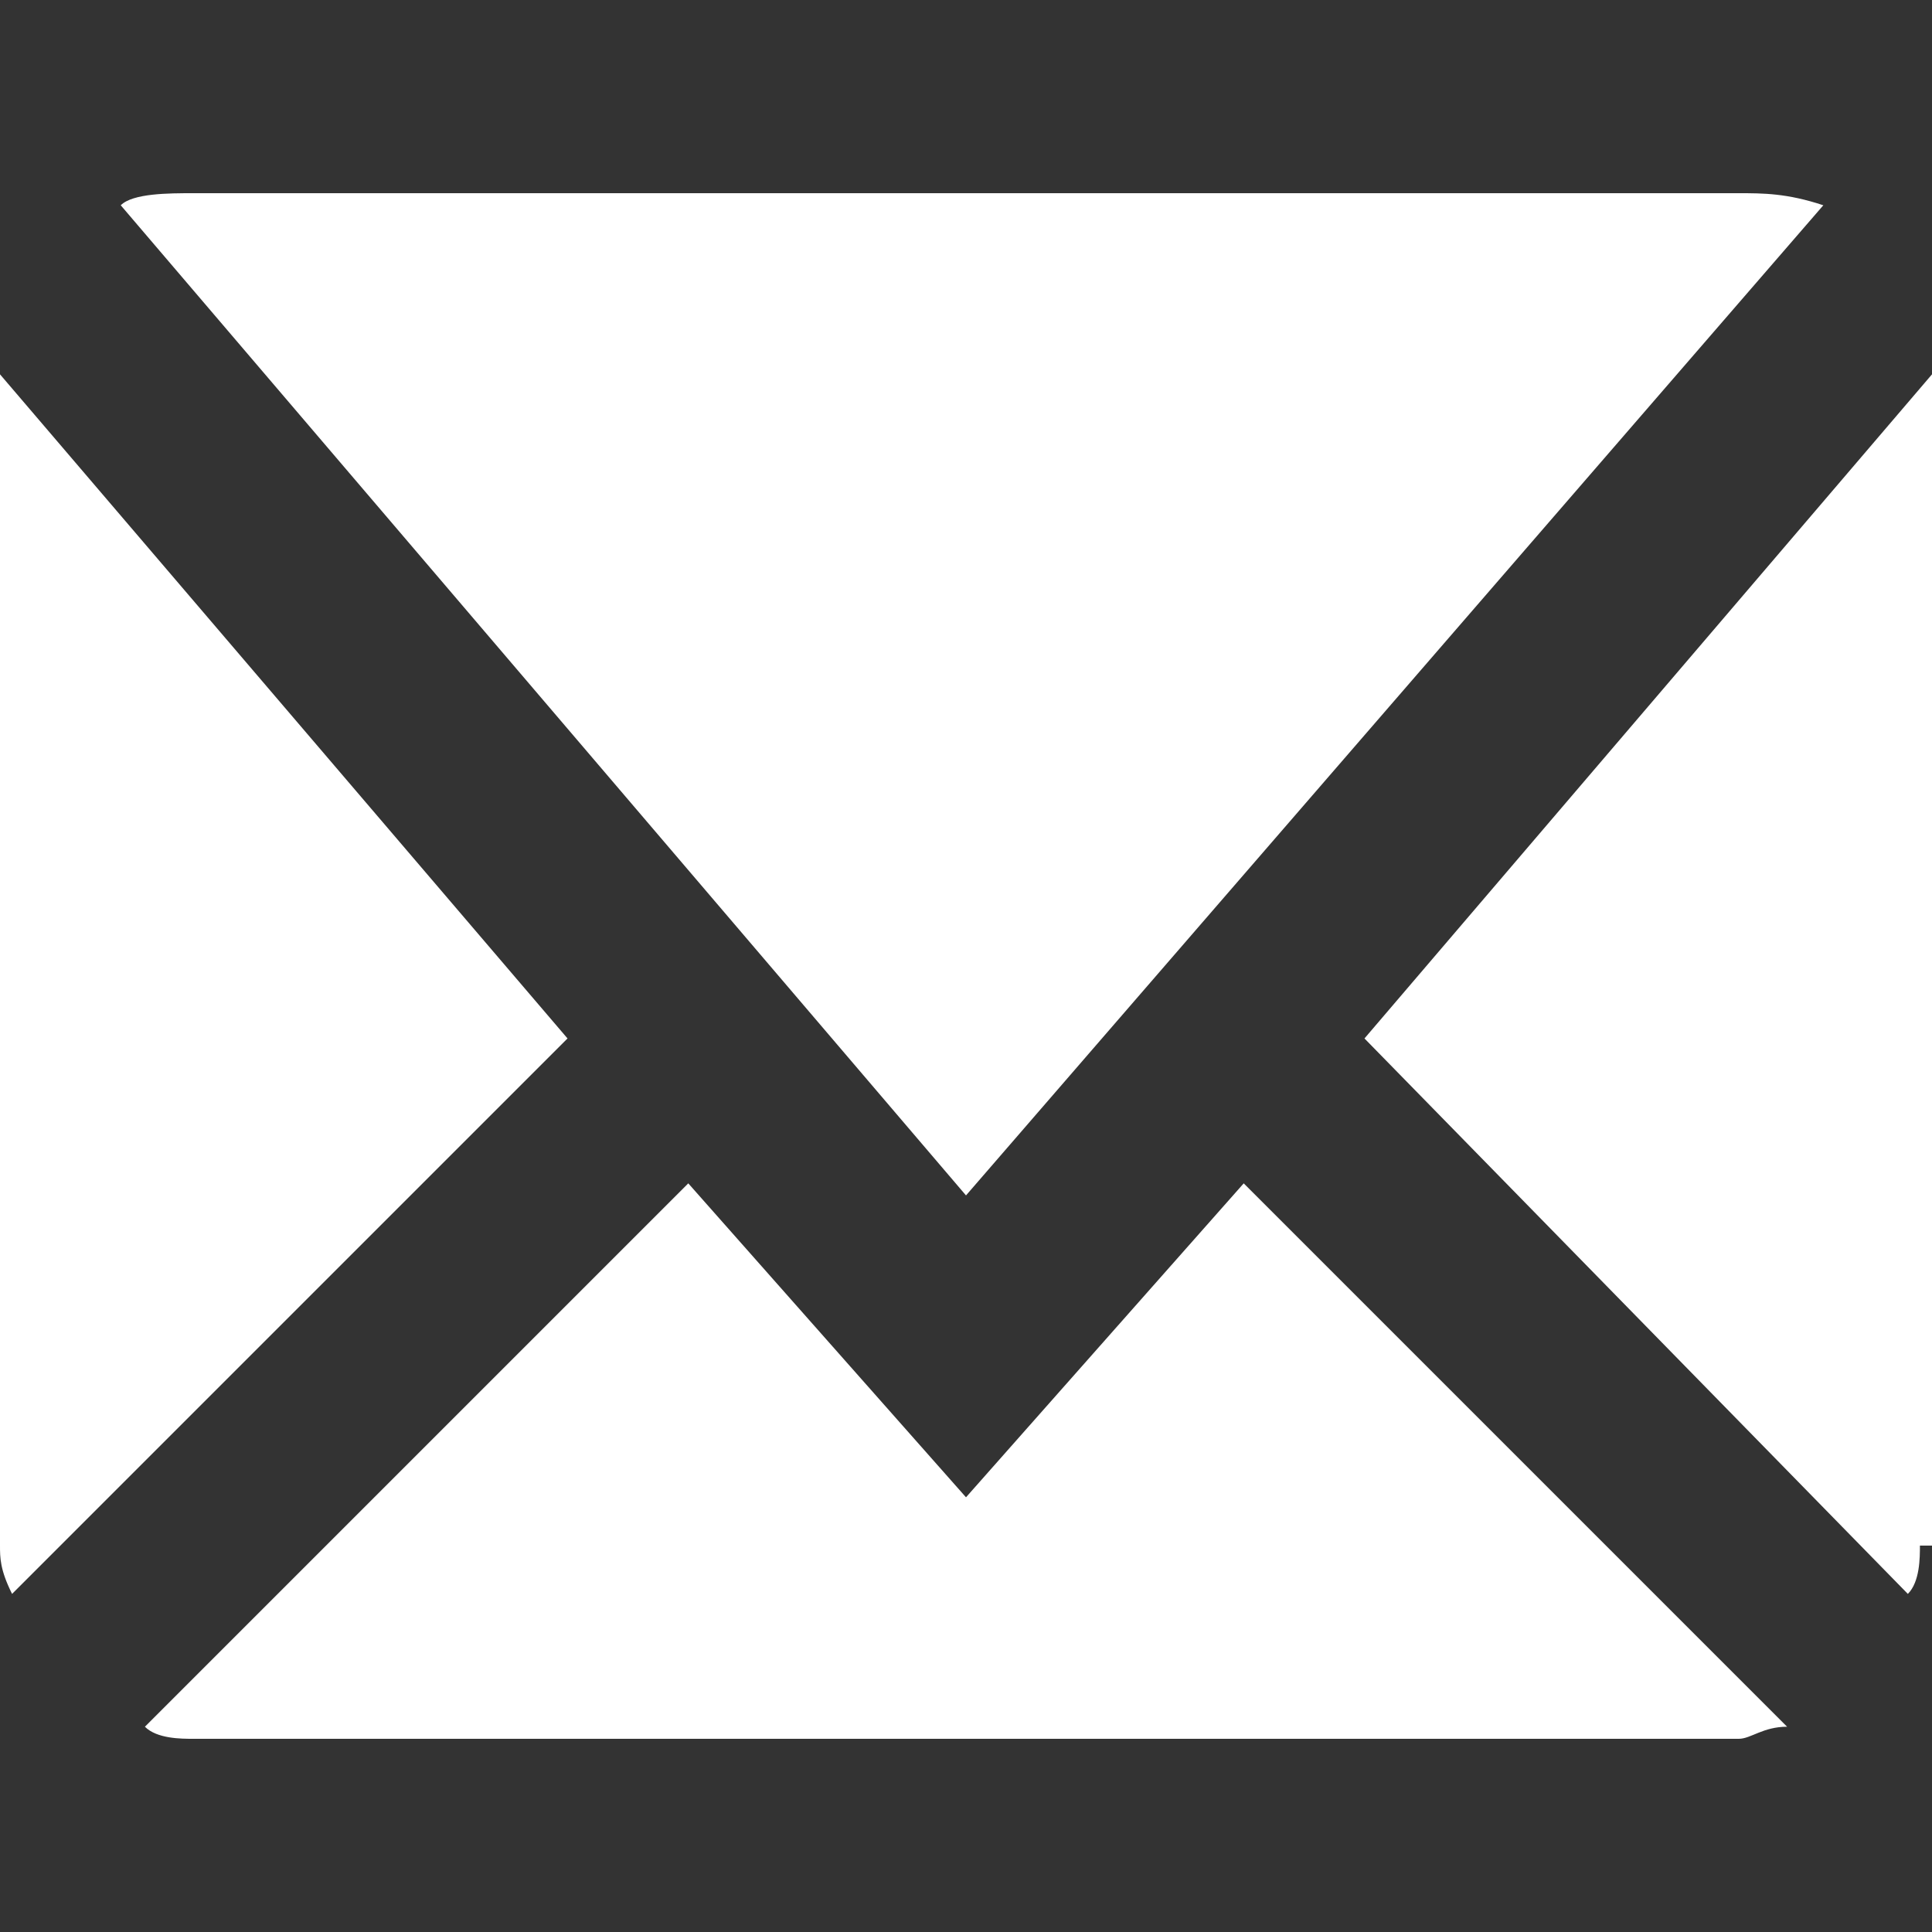
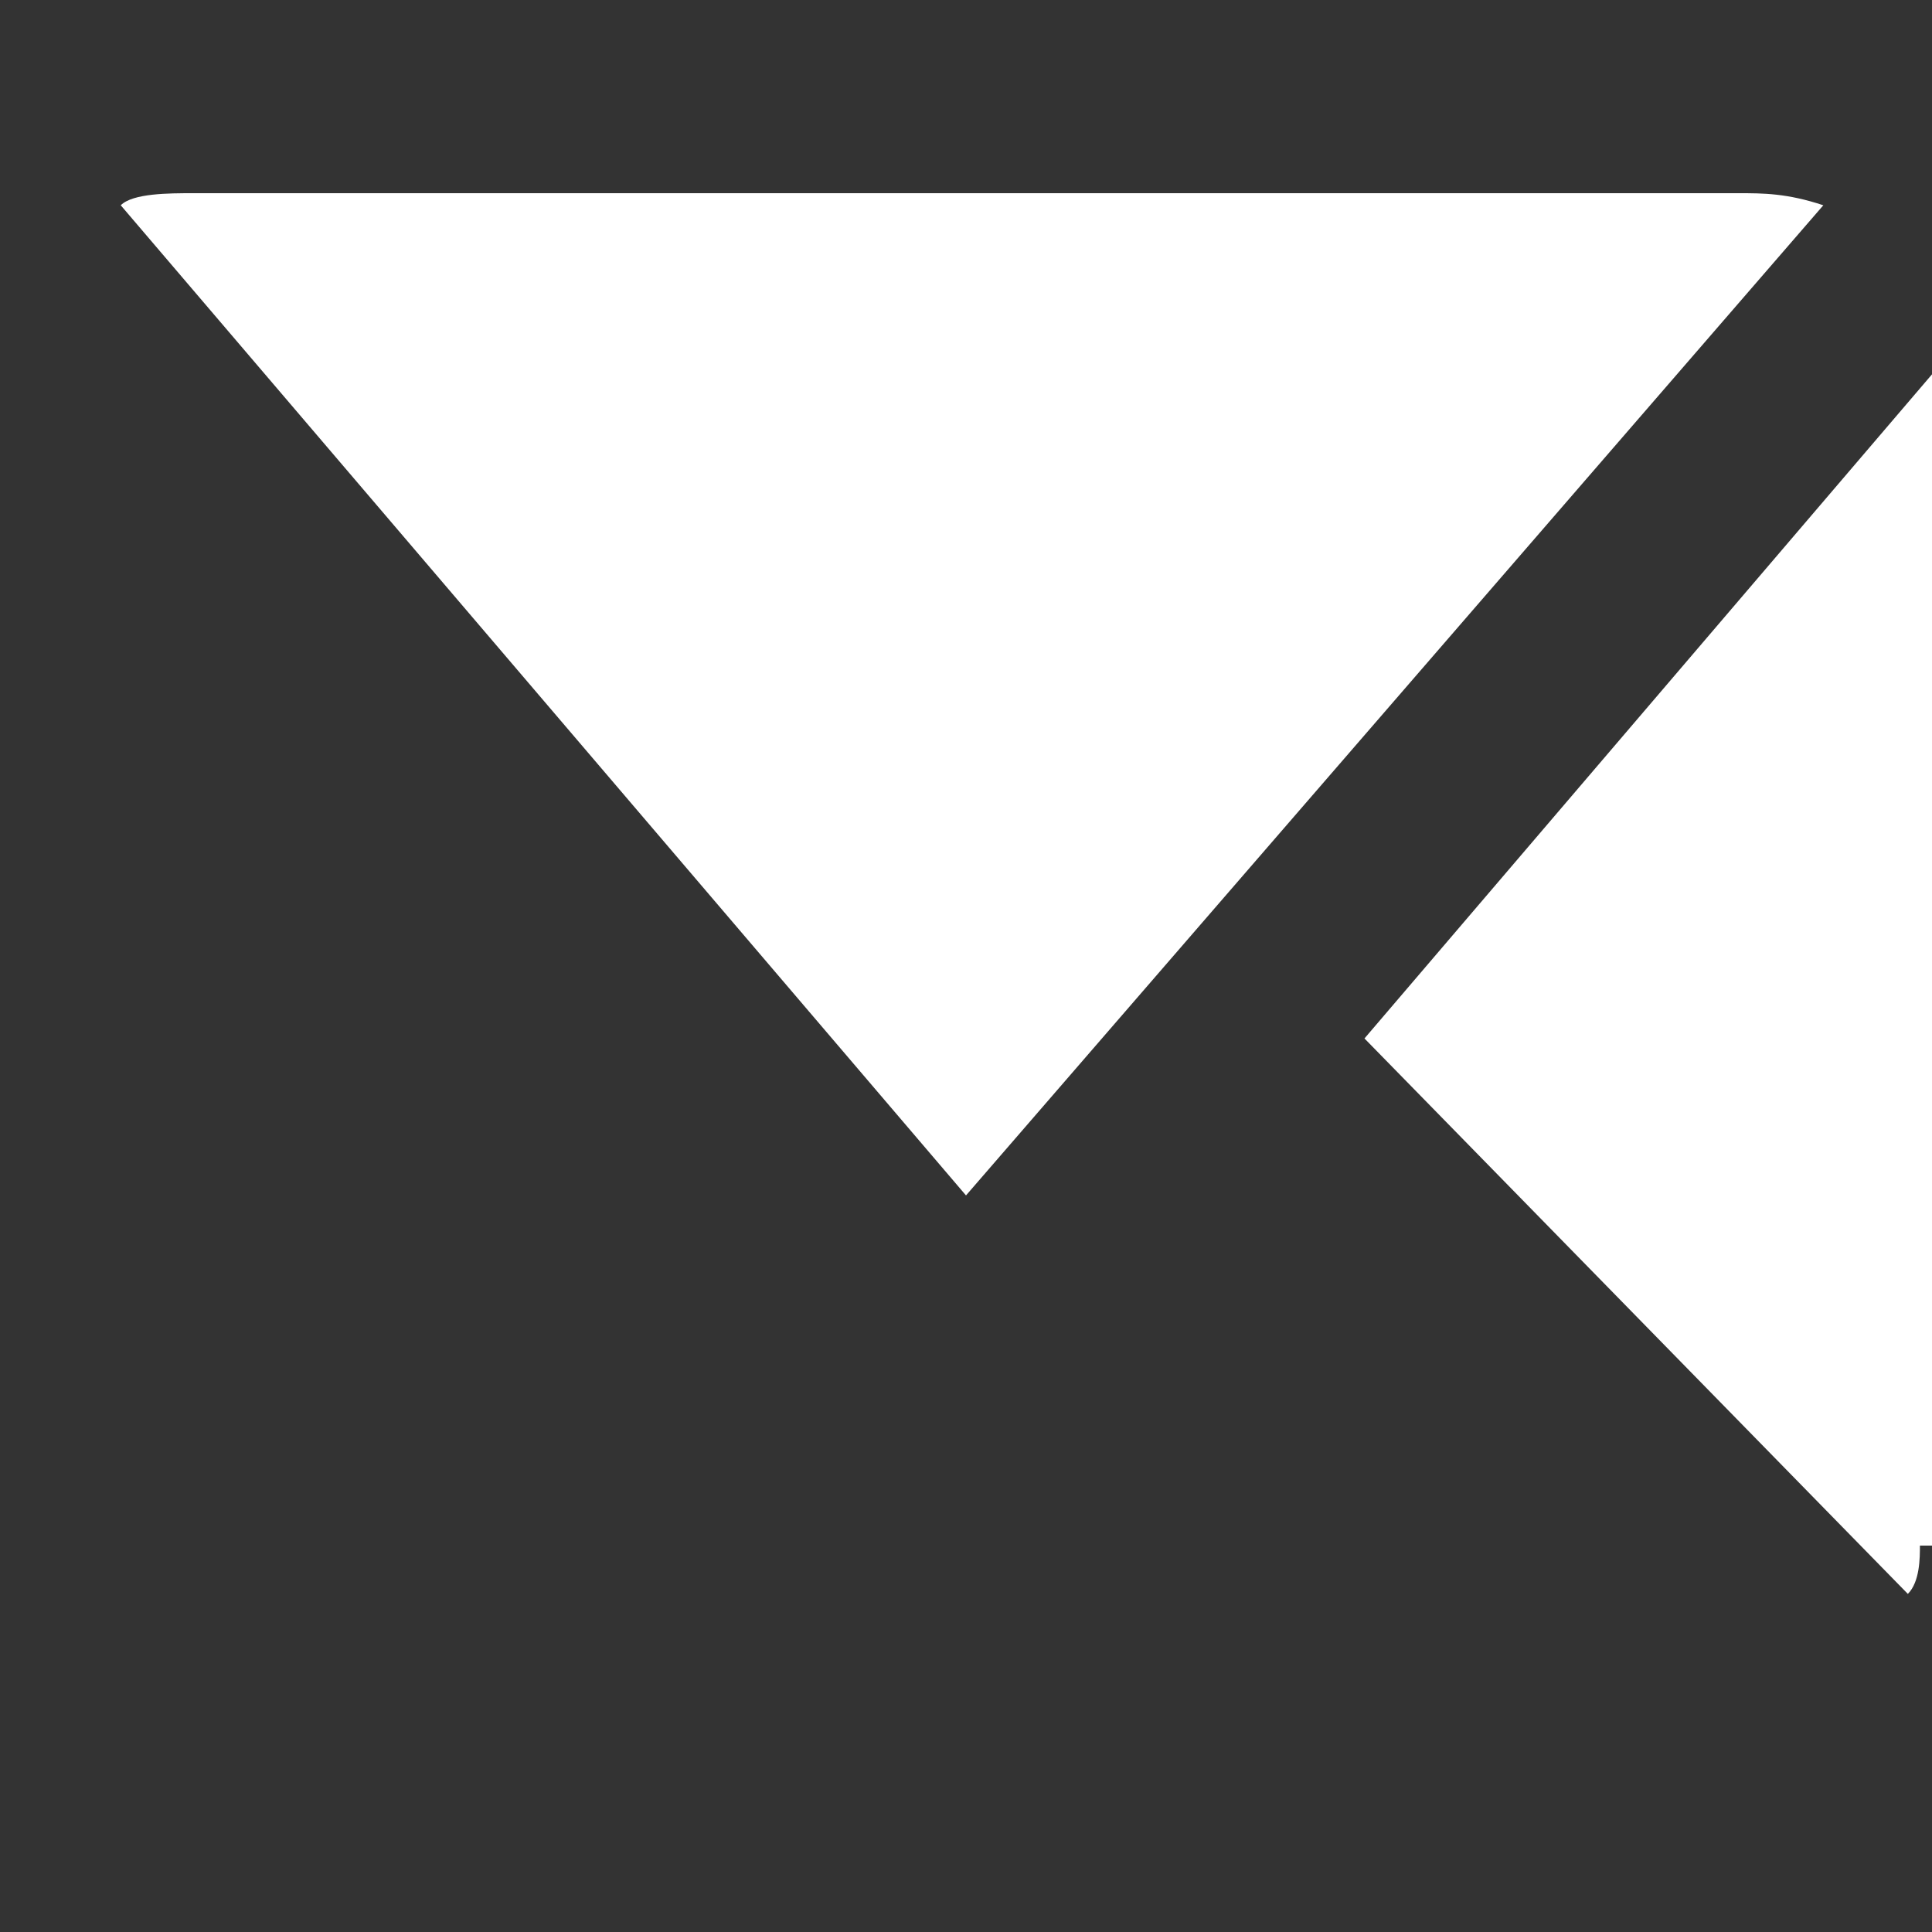
<svg xmlns="http://www.w3.org/2000/svg" version="1.1" id="Layer_2_1_" x="0px" y="0px" viewBox="0 0 16 16" style="enable-background:new 0 0 16 16;" xml:space="preserve">
  <rect x="0" y="0" width="16" height="16" fill="#333333" stroke="none" />
  <style type="text/css">
	.st0{fill:#FFFFFF;}
</style>
  <path class="st0" d="M1.6,1.6h12.8c0.2,0,0.4,0,0.7,0.1L8,9.9L1,1.7C1.1,1.6,1.4,1.6,1.6,1.6z" />
-   <path class="st0" d="M0,12.8V3.2V3.1l4.7,5.5l-4.6,4.6C0,13,0,12.9,0,12.8z" />
-   <path class="st0" d="M14.4,14.4H1.6c-0.1,0-0.3,0-0.4-0.1l4.5-4.5L8,12.4l2.3-2.6l4.5,4.5C14.6,14.3,14.5,14.4,14.4,14.4L14.4,14.4z  " />
  <path class="st0" d="M15.9,12.8c0,0.1,0,0.3-0.1,0.4l-4.5-4.6L16,3.1v0.1v9.6H15.9z" />
</svg>